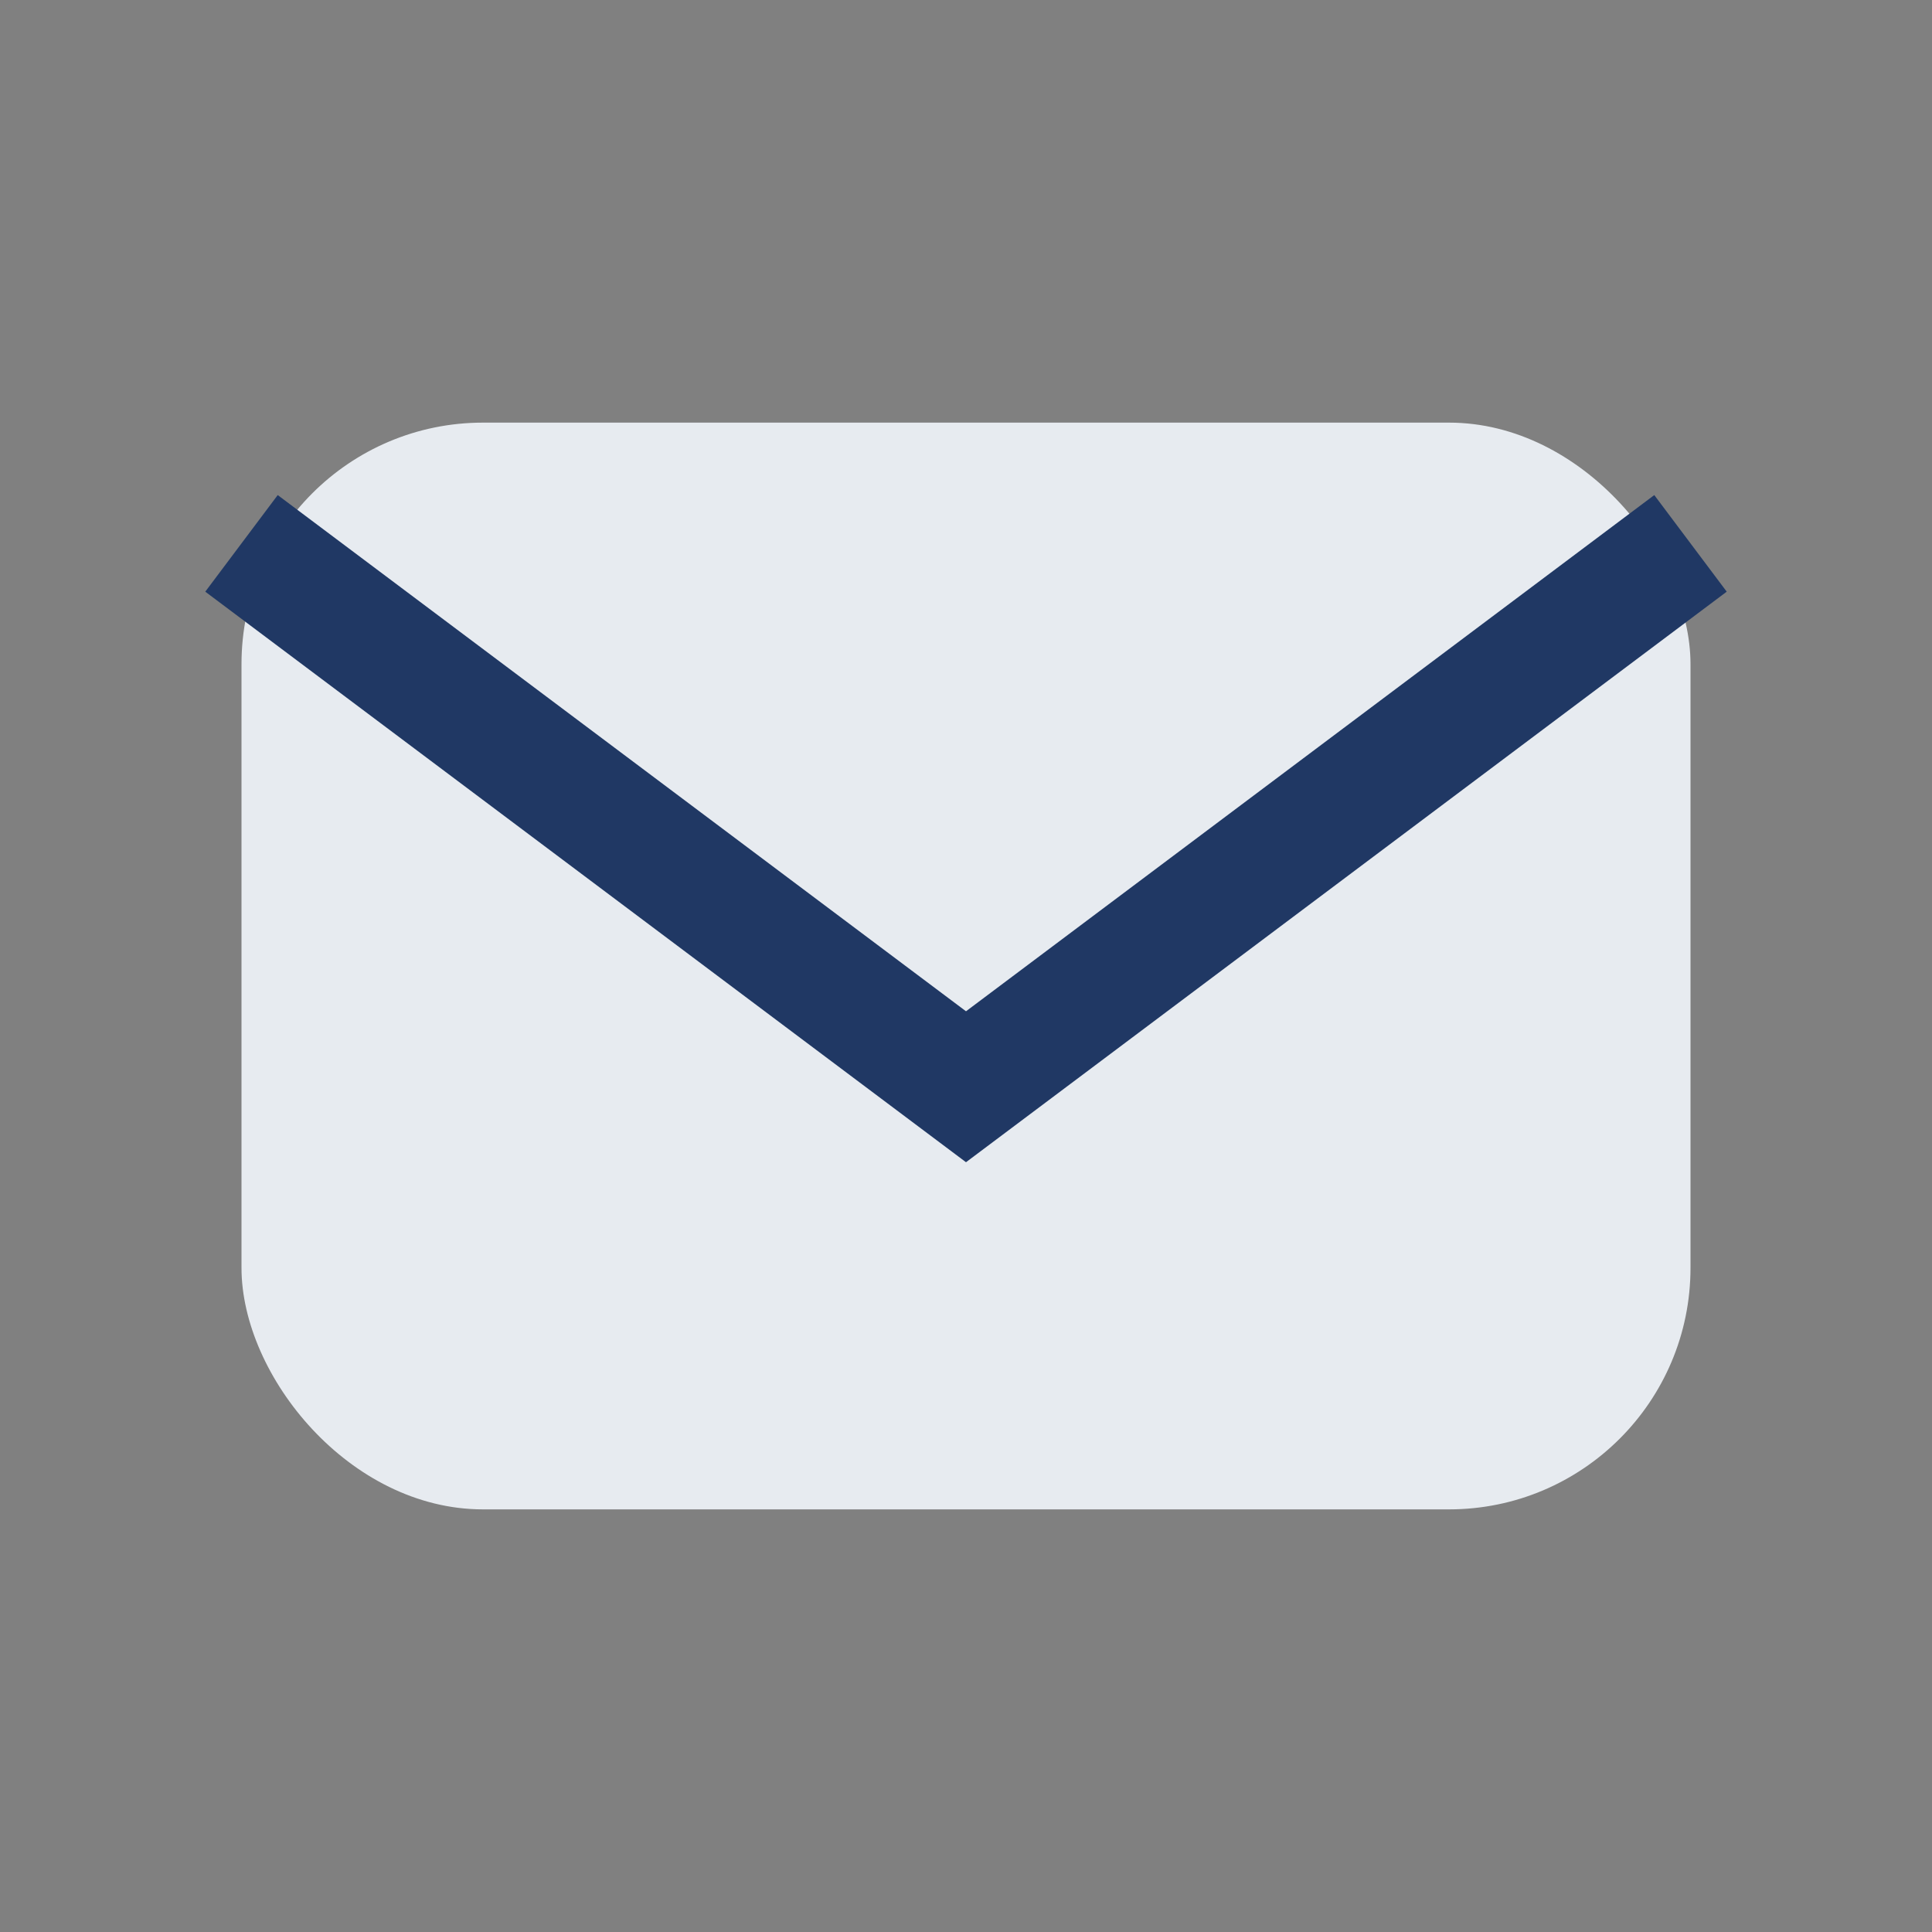
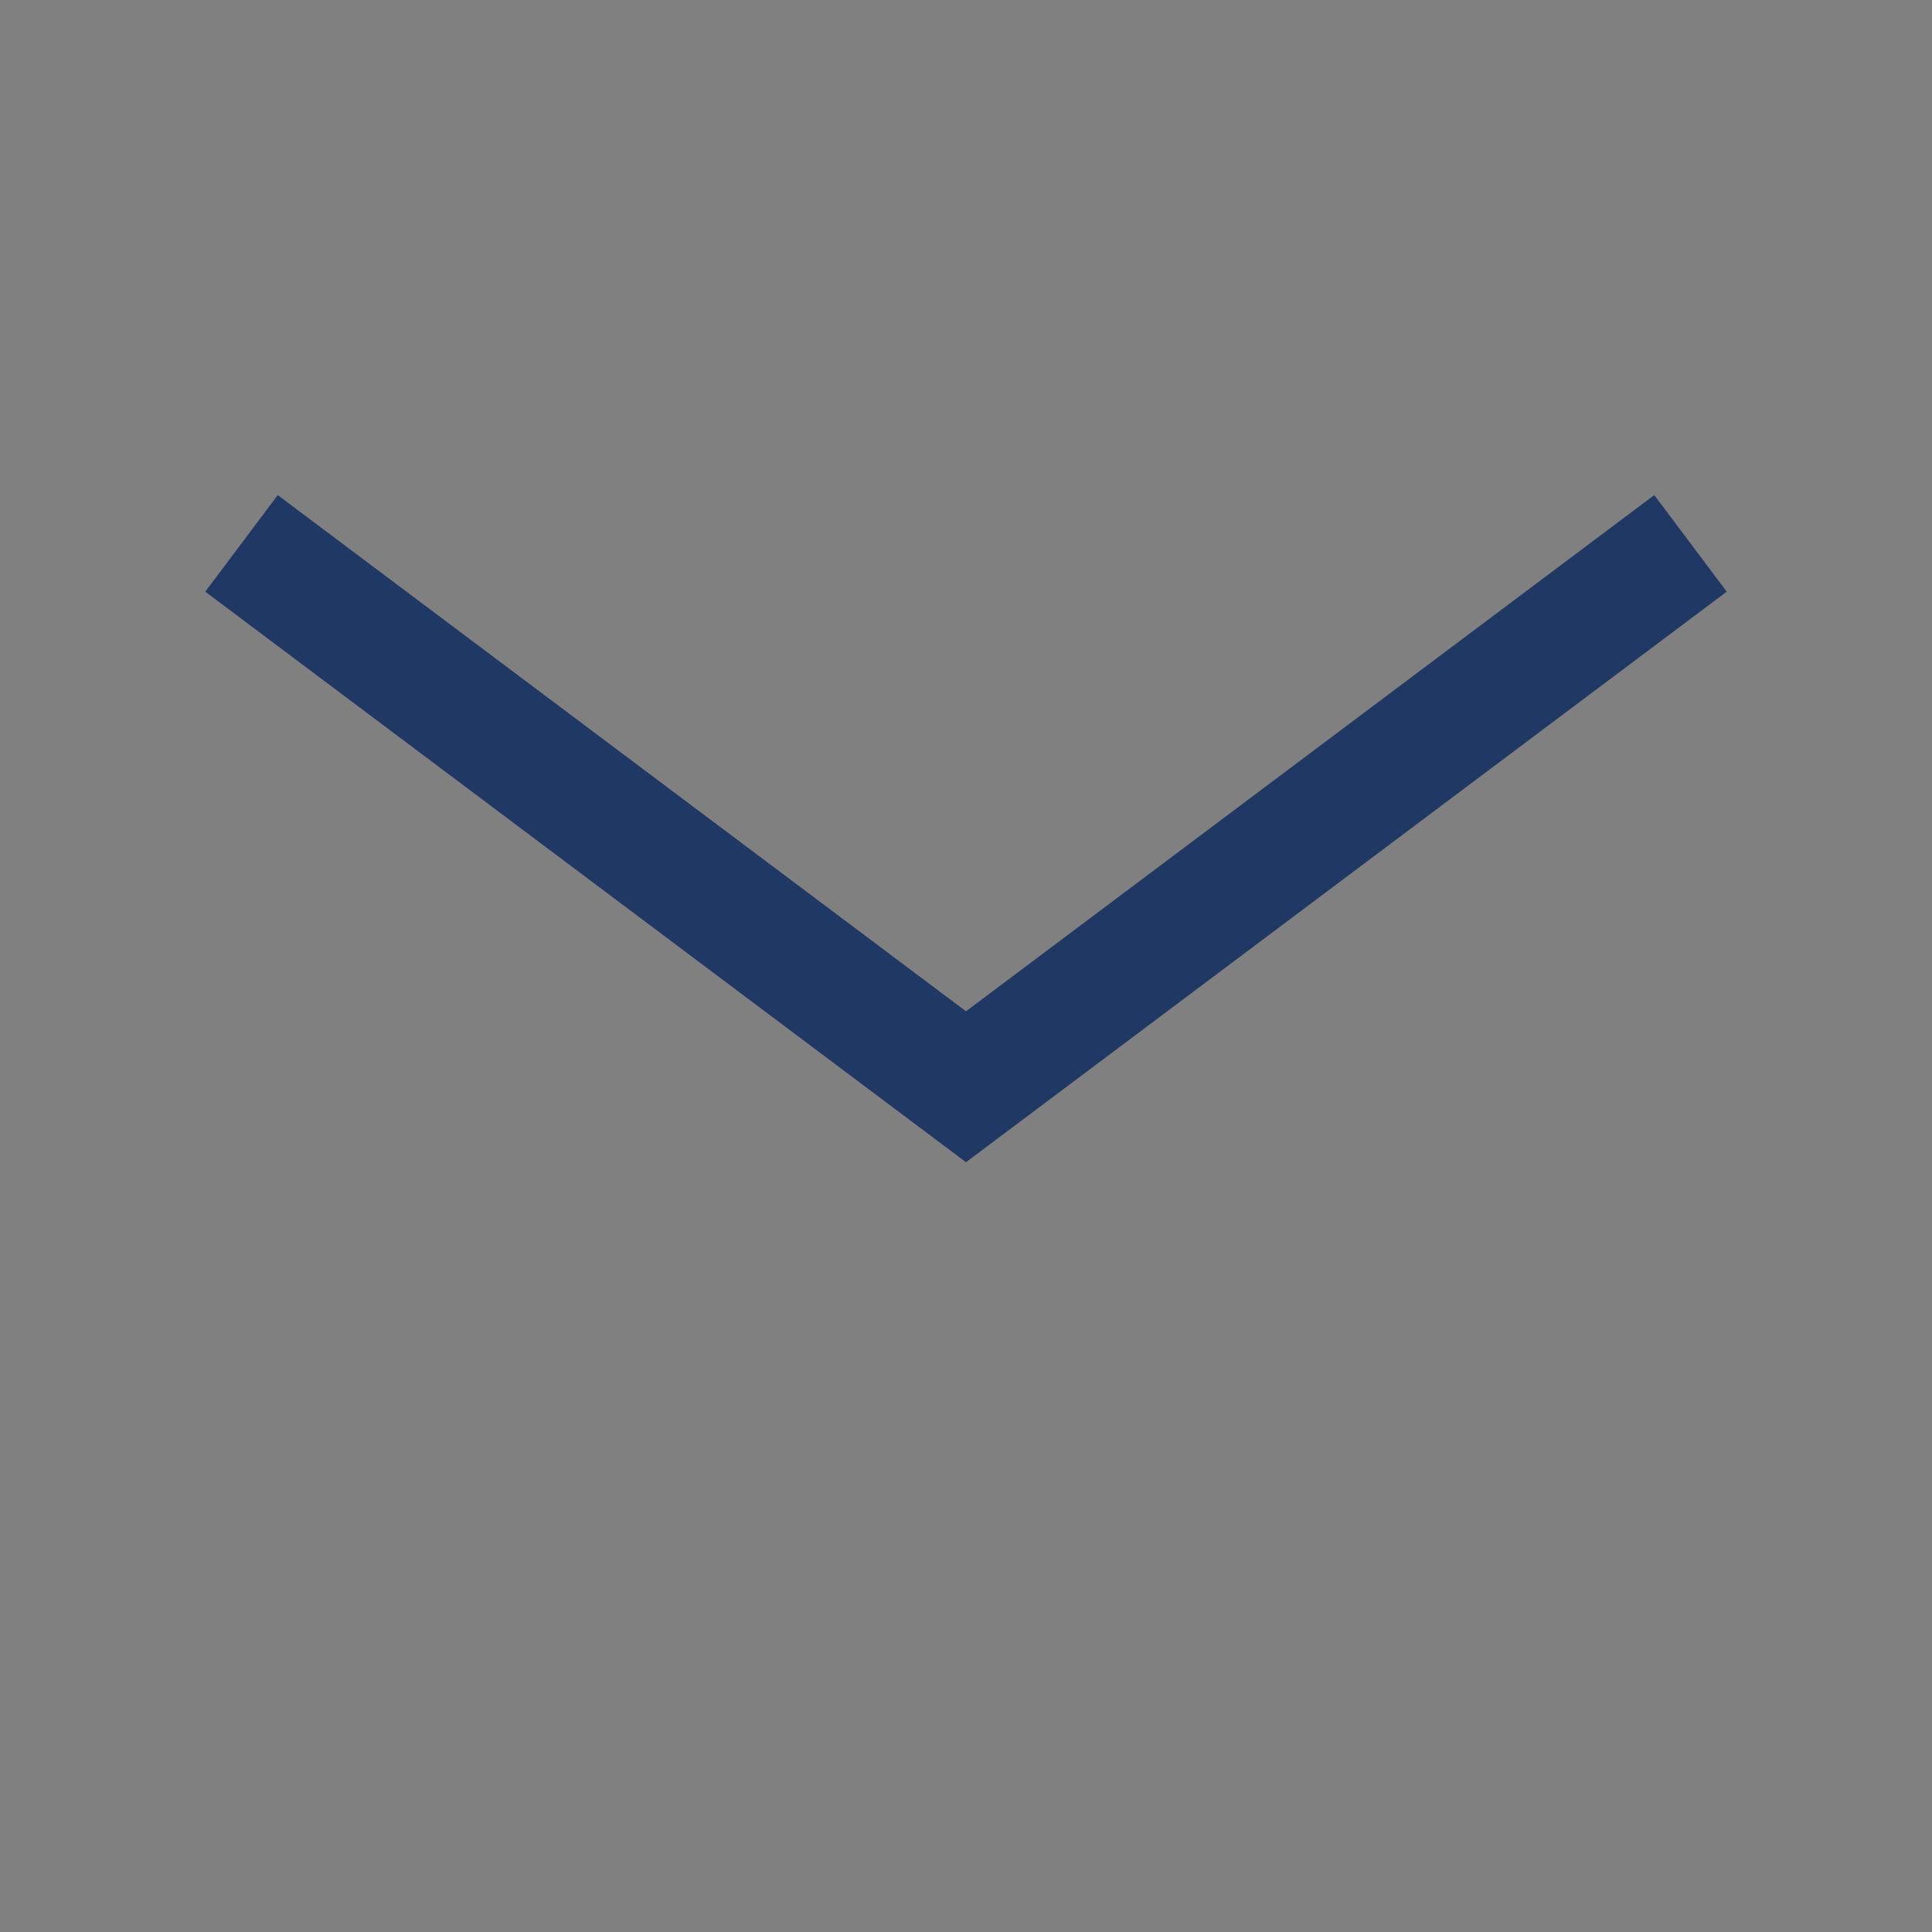
<svg xmlns="http://www.w3.org/2000/svg" width="32" height="32" viewBox="0 0 32 32">
  <rect x="0" y="0" width="32" height="32" fill="#808080" stroke="none" />
-   <rect x="4" y="7" width="24" height="18" rx="4" fill="#E7EBF0" />
  <path d="M4 9l12 9 12-9" fill="none" stroke="#203864" stroke-width="2" />
</svg>